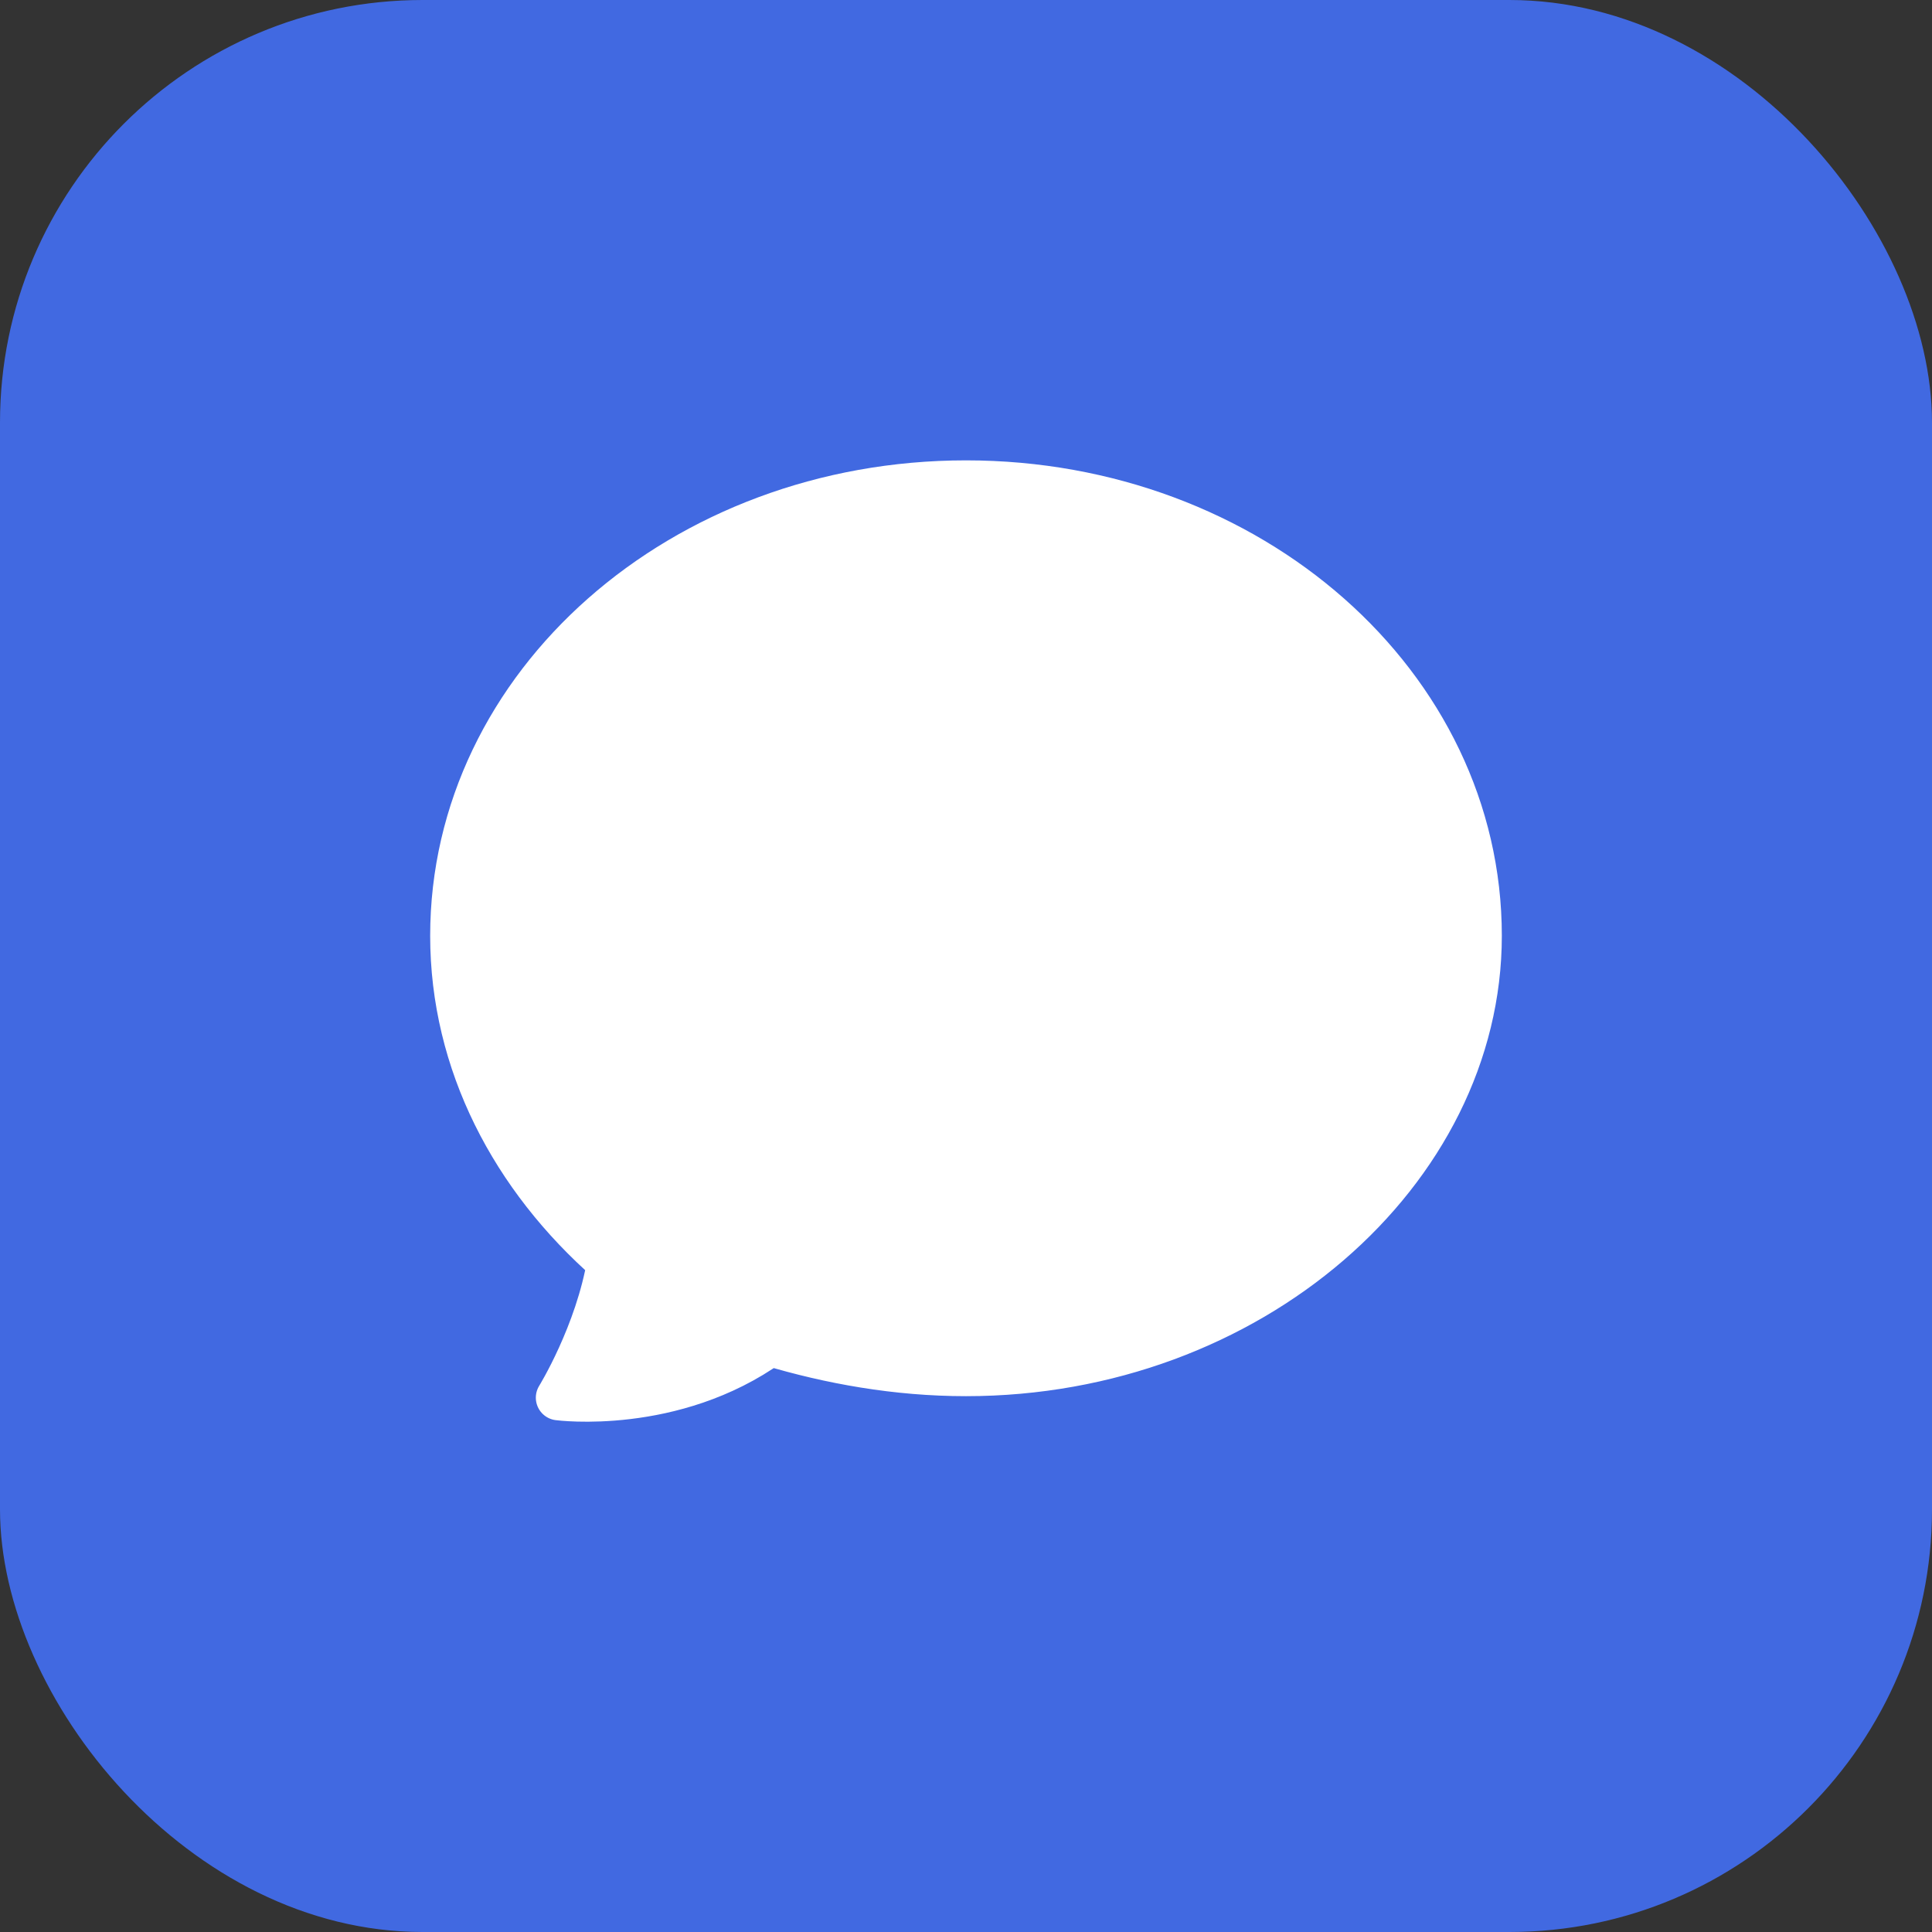
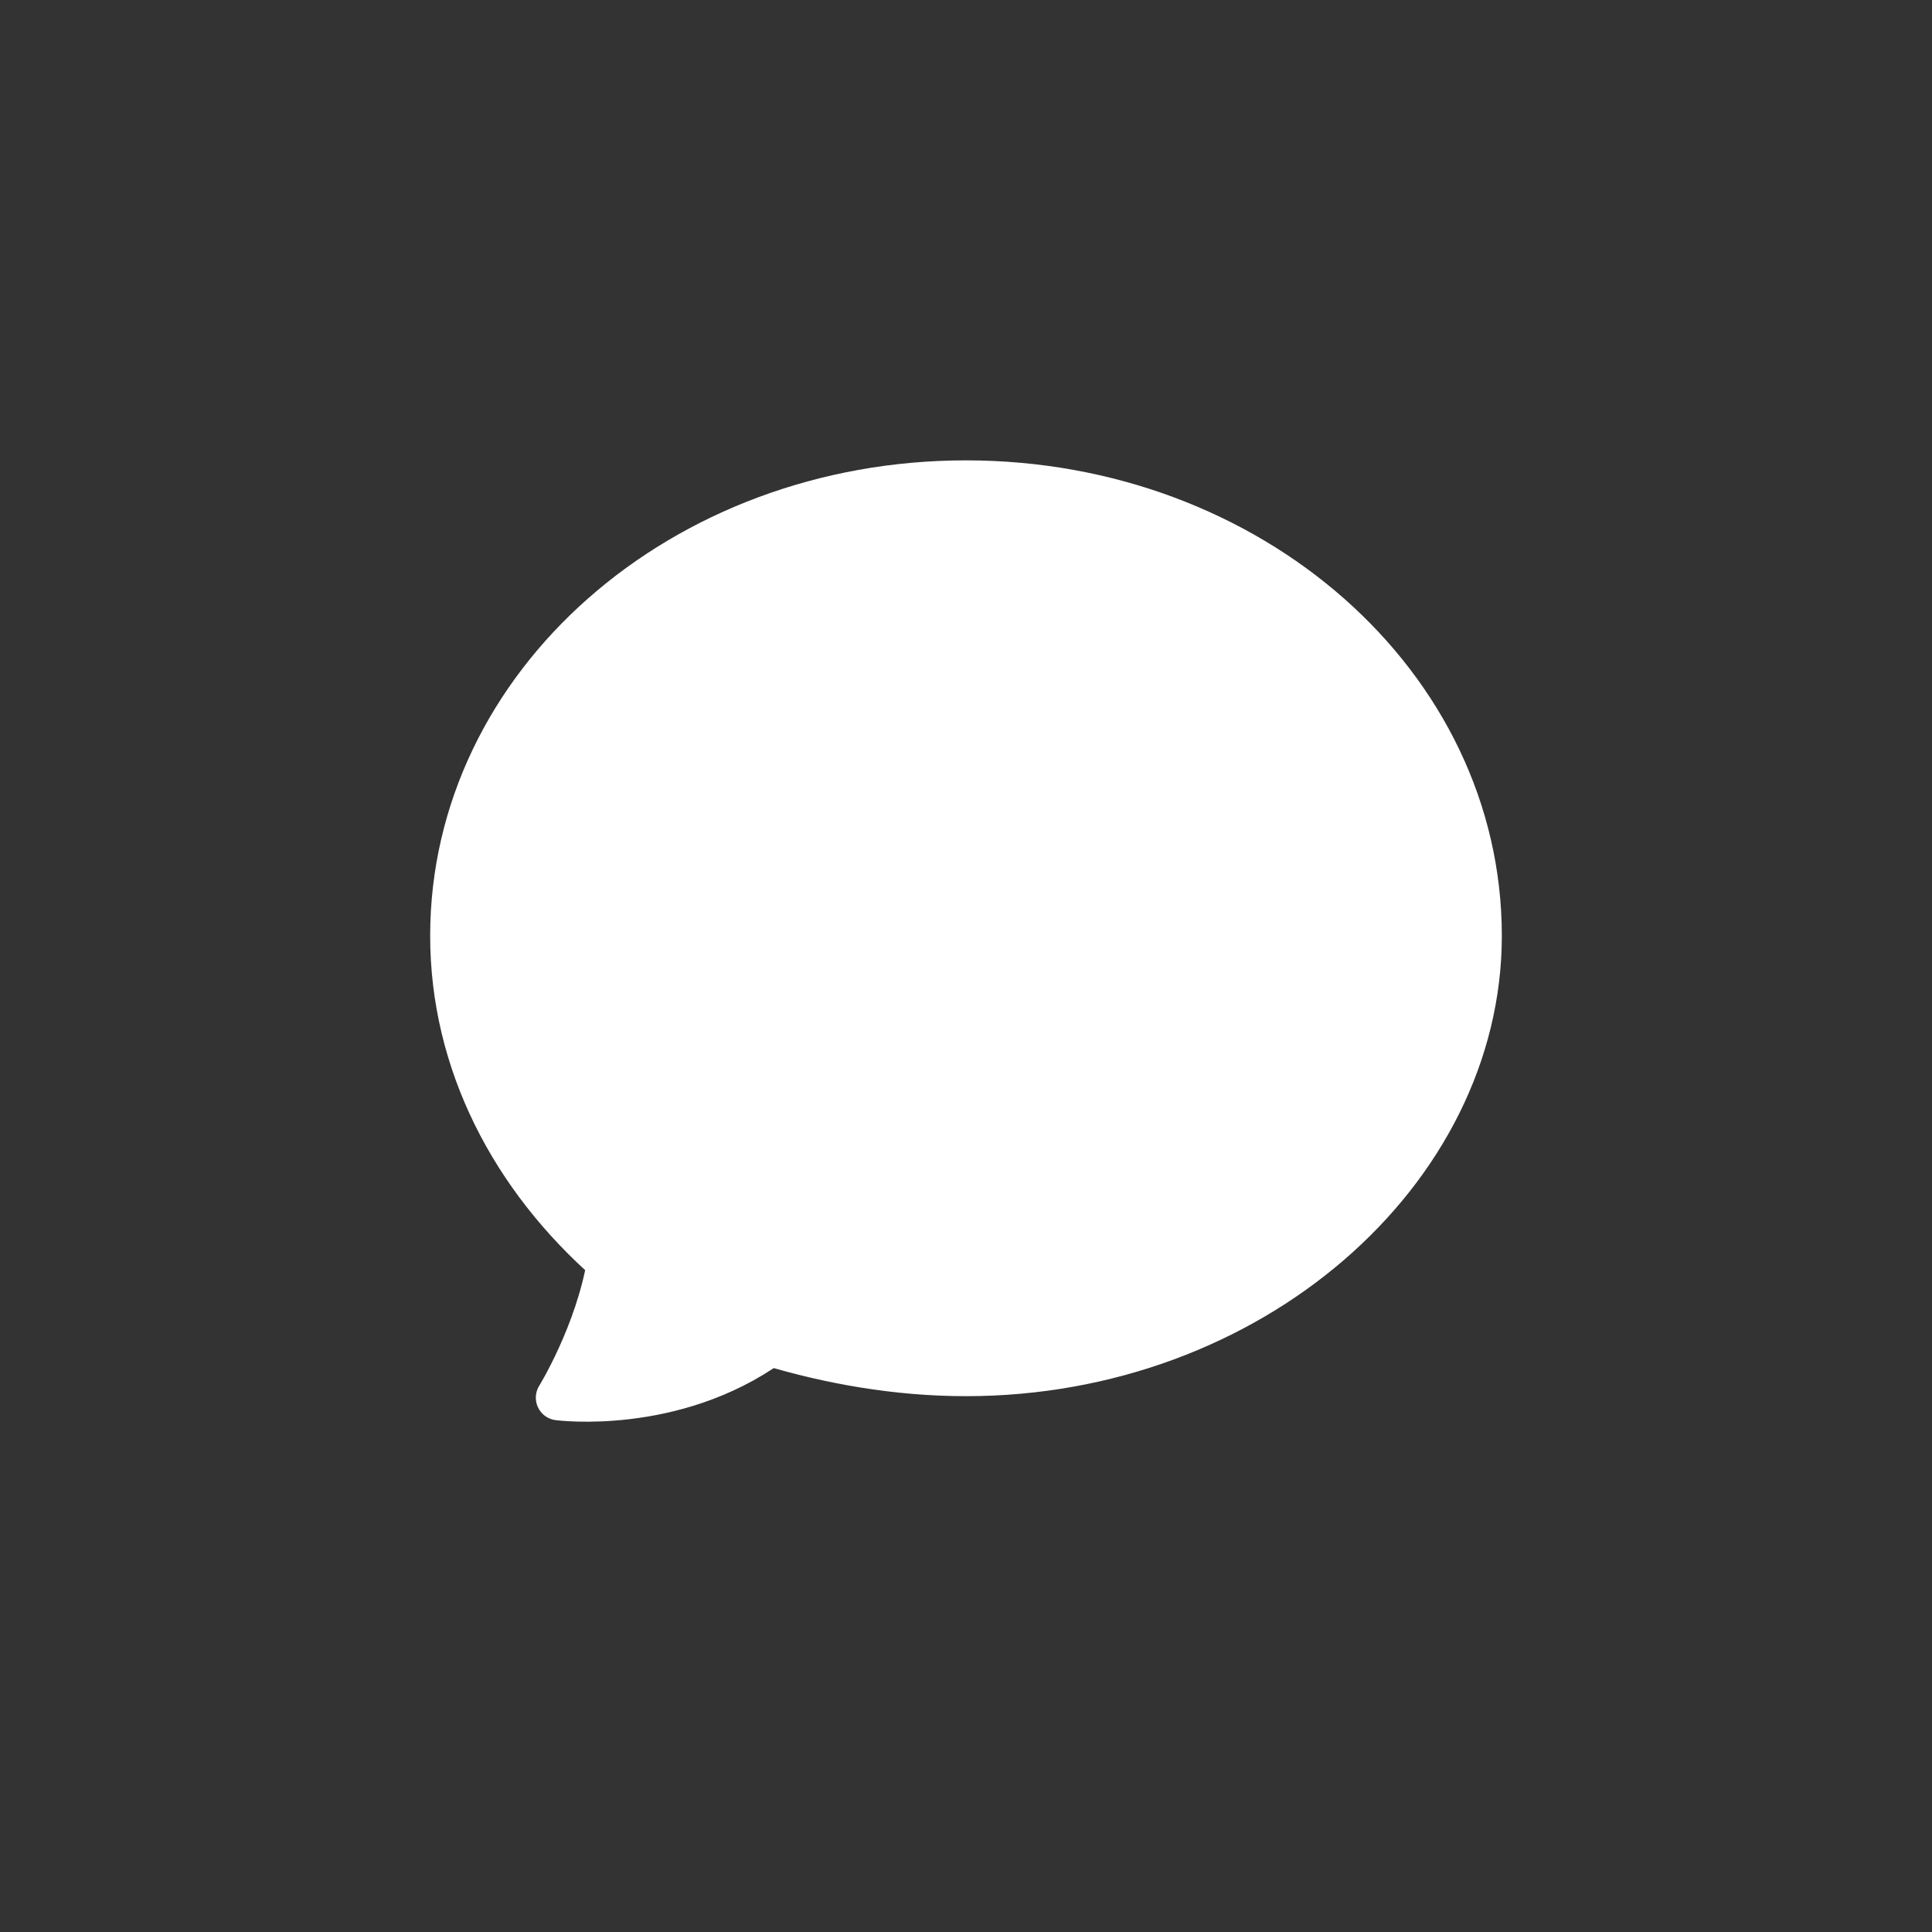
<svg xmlns="http://www.w3.org/2000/svg" width="64" height="64" viewBox="0 0 64 64" fill="none">
  <rect x="0" y="0" width="64" height="64" fill="#333333" stroke="none" />
-   <rect width="64" height="64" rx="14" fill="#4169E1" />
  <path d="M32 16C22.6 16 15 22.7 15 31C15 35.2 17 39 20.2 41.8C19.8 44.2 18.5 46.3 18.5 46.3C18.5 46.3 22.3 46.8 25.5 44.5C27.5 45.1 29.7 45.5 32 45.5C41.4 45.5 49 38.8 49 31C49 22.7 41.4 16 32 16Z" fill="white" stroke="white" stroke-width="1.5" stroke-linejoin="round" />
</svg>